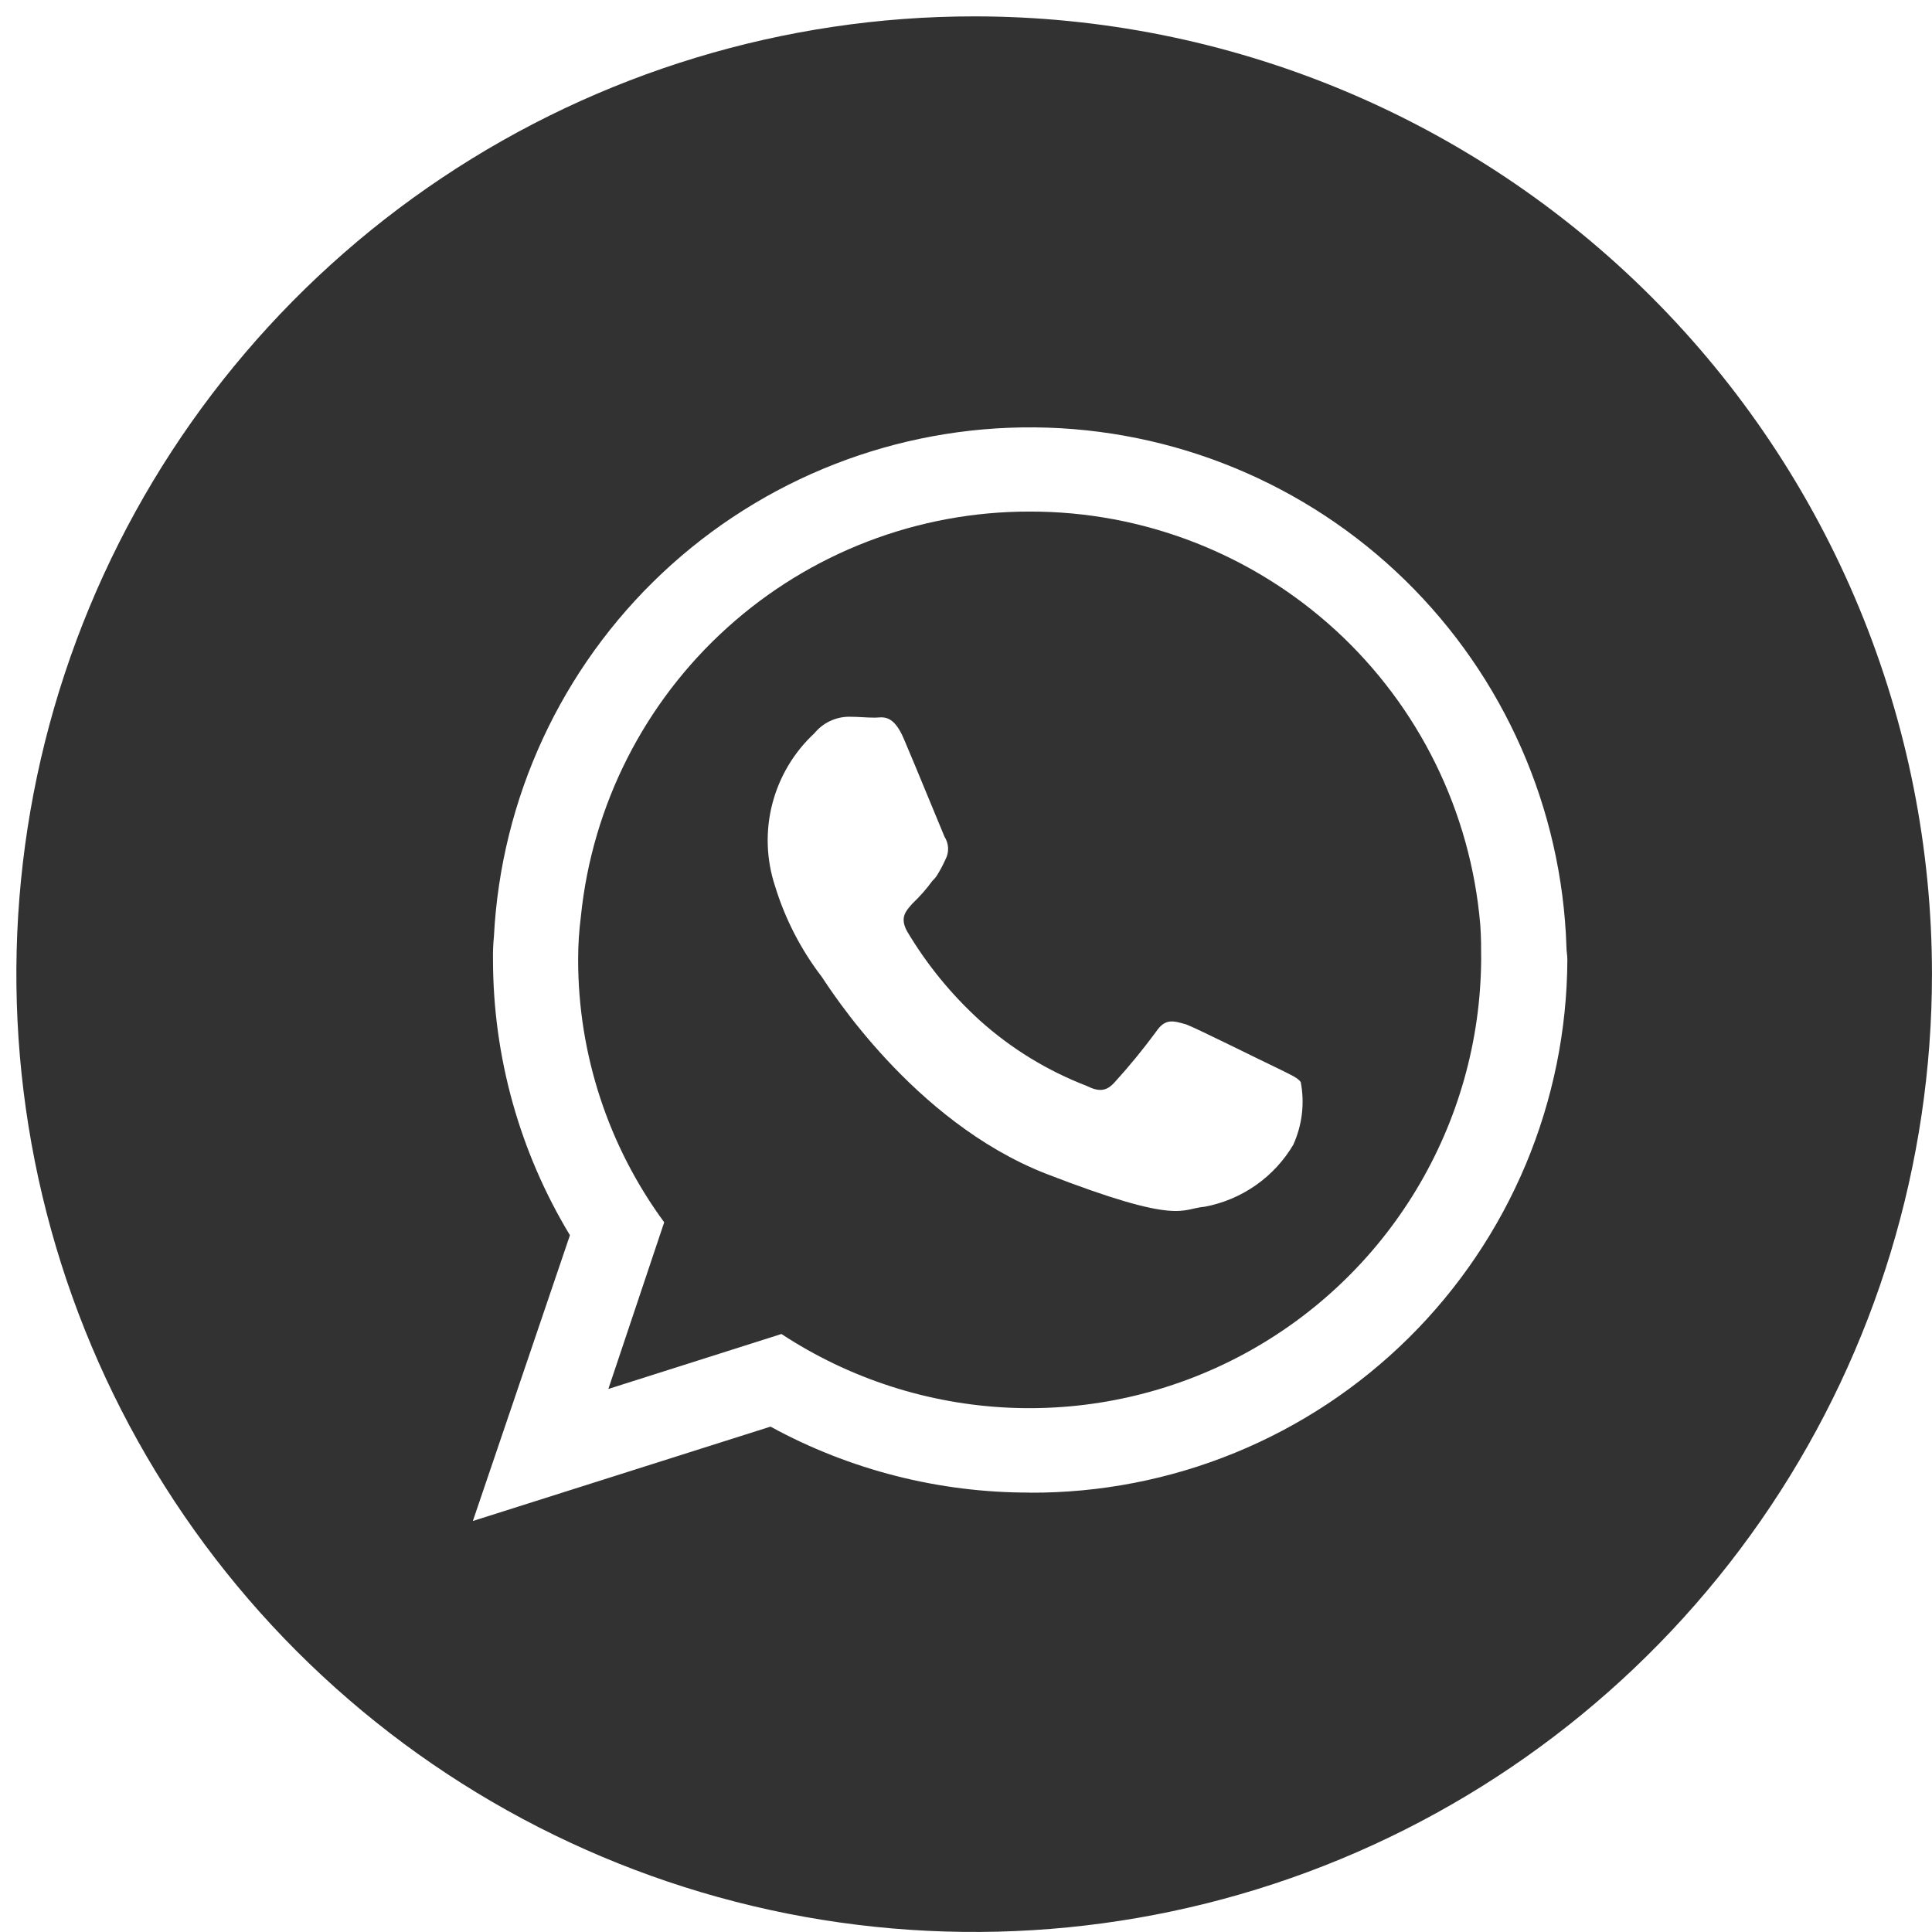
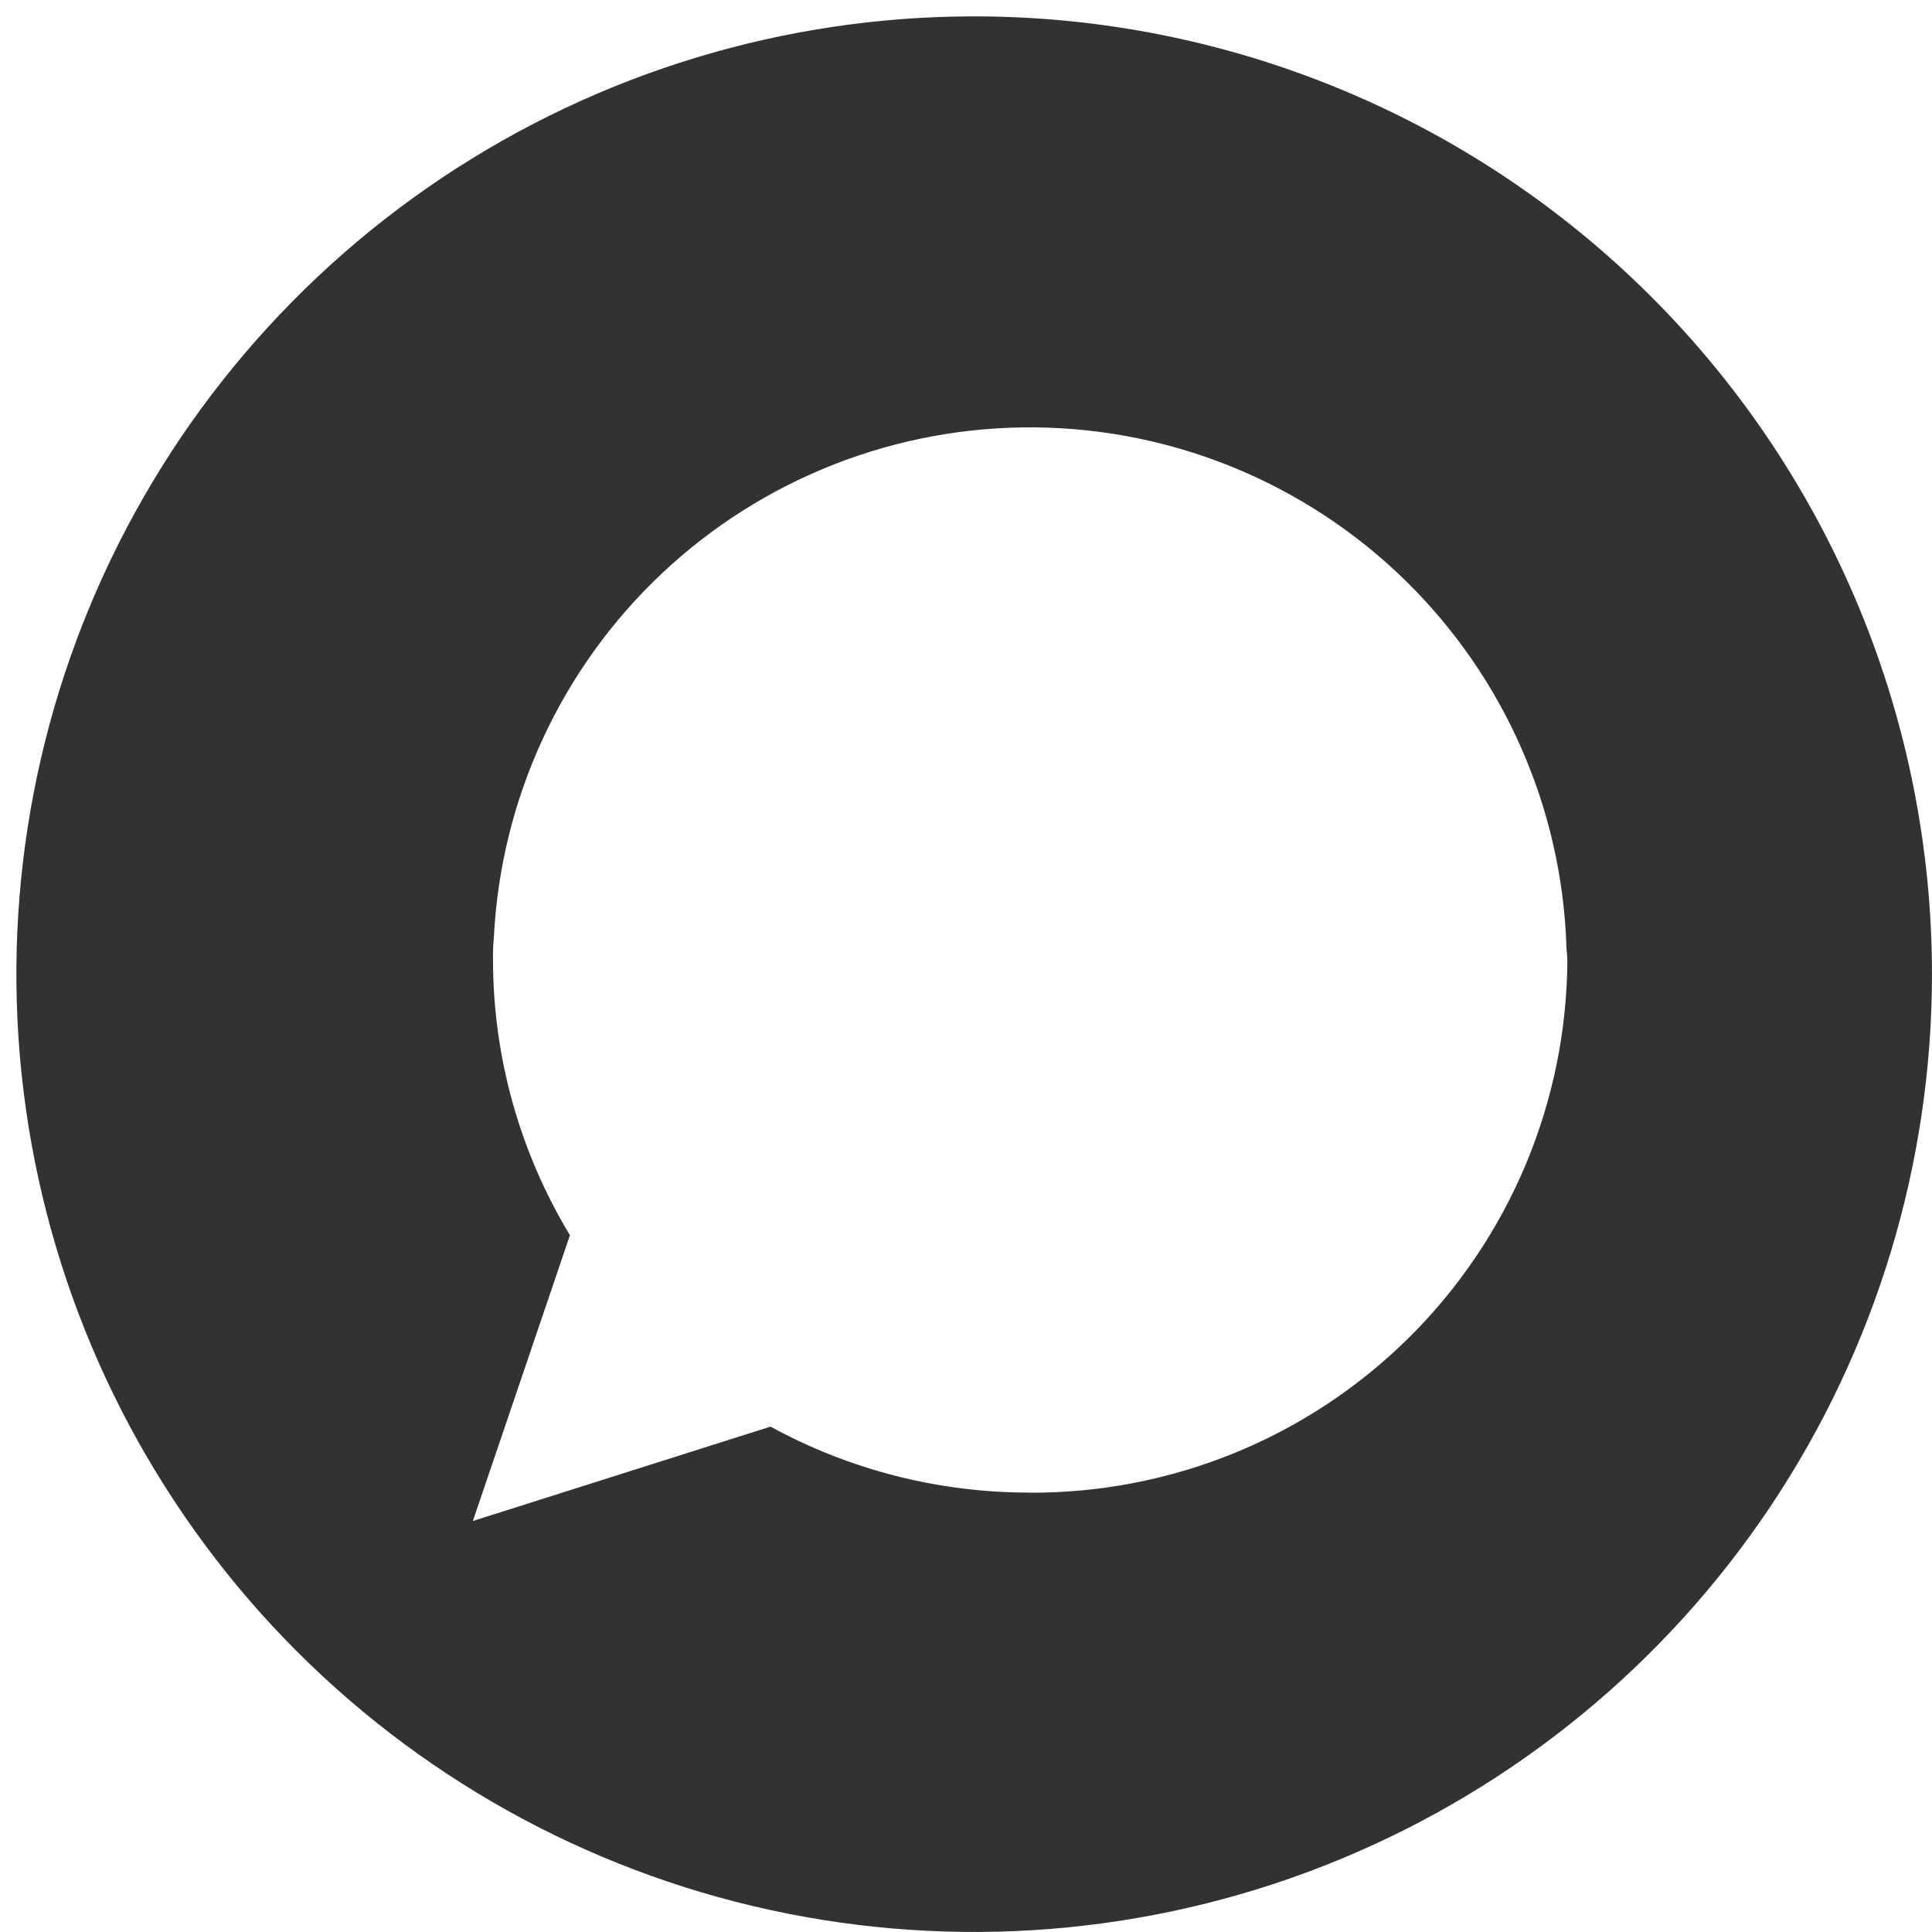
<svg xmlns="http://www.w3.org/2000/svg" width="57" height="57" viewBox="0 0 57 57" fill="none">
  <path d="M28.741 0.483C23.152 0.483 17.689 2.14 13.042 5.245C8.395 8.35 4.773 12.764 2.634 17.927C0.495 23.09 -0.064 28.772 1.026 34.254C2.116 39.735 4.808 44.77 8.76 48.722C12.711 52.674 17.747 55.366 23.228 56.456C28.71 57.546 34.391 56.987 39.555 54.848C44.718 52.709 49.132 49.087 52.237 44.44C55.342 39.793 56.999 34.33 56.999 28.741C56.999 25.03 56.268 21.355 54.848 17.927C53.428 14.499 51.346 11.383 48.722 8.759C46.098 6.135 42.983 4.054 39.555 2.634C36.126 1.214 32.452 0.483 28.741 0.483ZM30.38 44.036C27.708 44.04 25.077 43.371 22.732 42.09L13.951 44.874L16.815 36.443C15.331 33.989 14.546 31.177 14.545 28.309C14.54 28.084 14.55 27.858 14.572 27.634C14.781 23.554 16.559 19.712 19.534 16.912C22.51 14.112 26.452 12.571 30.537 12.609C34.623 12.648 38.535 14.264 41.457 17.12C44.378 19.976 46.083 23.851 46.215 27.934C46.215 28.069 46.242 28.177 46.242 28.312C46.234 30.386 45.817 32.439 45.016 34.352C44.214 36.265 43.044 38.002 41.571 39.462C40.097 40.923 38.351 42.079 36.431 42.864C34.511 43.649 32.455 44.048 30.381 44.039" fill="#323232" />
-   <path d="M30.379 15.093C27.084 15.088 23.905 16.308 21.459 18.515C19.012 20.721 17.472 23.758 17.138 27.036C17.084 27.457 17.057 27.881 17.057 28.306C17.054 31.096 17.944 33.813 19.596 36.061L17.948 40.979L23.055 39.357C25.058 40.673 27.38 41.425 29.775 41.532C32.169 41.639 34.549 41.099 36.662 39.968C38.776 38.836 40.545 37.156 41.783 35.103C43.022 33.051 43.684 30.702 43.699 28.305C43.699 27.981 43.699 27.63 43.672 27.278C43.389 23.95 41.865 20.849 39.403 18.592C36.94 16.335 33.719 15.086 30.379 15.093ZM38.161 33.765C37.881 34.241 37.502 34.651 37.05 34.968C36.597 35.285 36.082 35.502 35.539 35.603C34.839 35.657 34.839 36.17 30.864 34.63C26.919 33.09 24.433 29.09 24.245 28.82C23.63 28.018 23.163 27.112 22.867 26.145C22.608 25.361 22.579 24.518 22.785 23.718C22.991 22.919 23.422 22.195 24.028 21.633C24.152 21.481 24.309 21.358 24.487 21.274C24.664 21.19 24.858 21.146 25.055 21.146C25.325 21.146 25.568 21.173 25.811 21.173C26.028 21.173 26.352 21.038 26.676 21.822C27.001 22.579 27.783 24.497 27.866 24.686C27.93 24.786 27.967 24.901 27.972 25.02C27.976 25.139 27.949 25.256 27.892 25.361C27.821 25.519 27.74 25.673 27.648 25.82C27.611 25.88 27.566 25.935 27.513 25.982C27.336 26.225 27.137 26.451 26.919 26.658C26.729 26.874 26.54 27.063 26.757 27.468C27.341 28.454 28.07 29.346 28.919 30.116C29.838 30.94 30.901 31.59 32.053 32.034C32.431 32.223 32.647 32.197 32.89 31.926C33.321 31.451 33.727 30.956 34.107 30.44C34.377 30.035 34.619 30.116 34.998 30.224C35.349 30.359 37.241 31.305 37.646 31.494C38.025 31.683 38.295 31.794 38.376 31.926C38.495 32.546 38.419 33.188 38.16 33.764" fill="#323232" />
</svg>